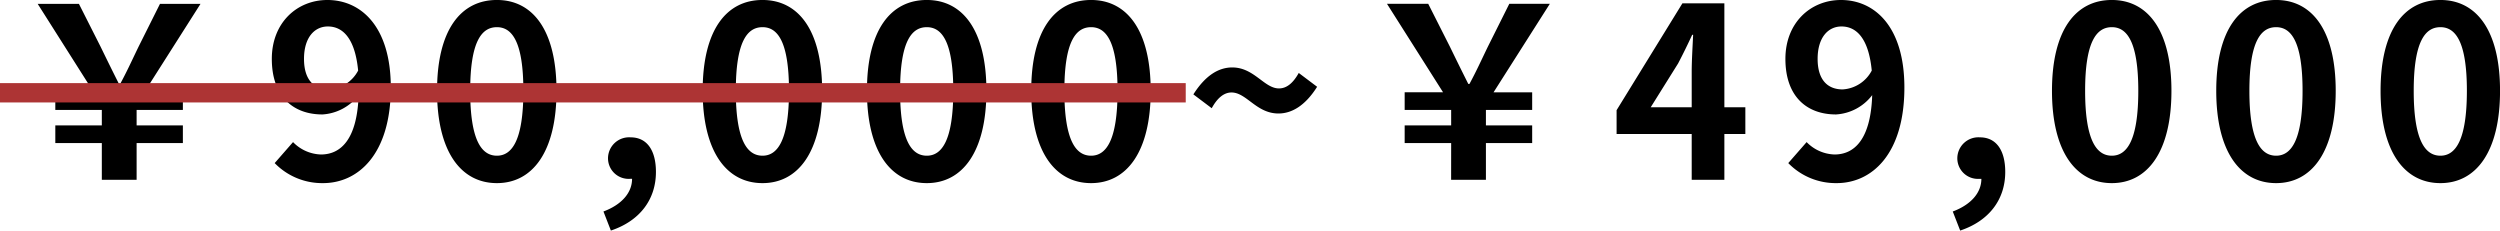
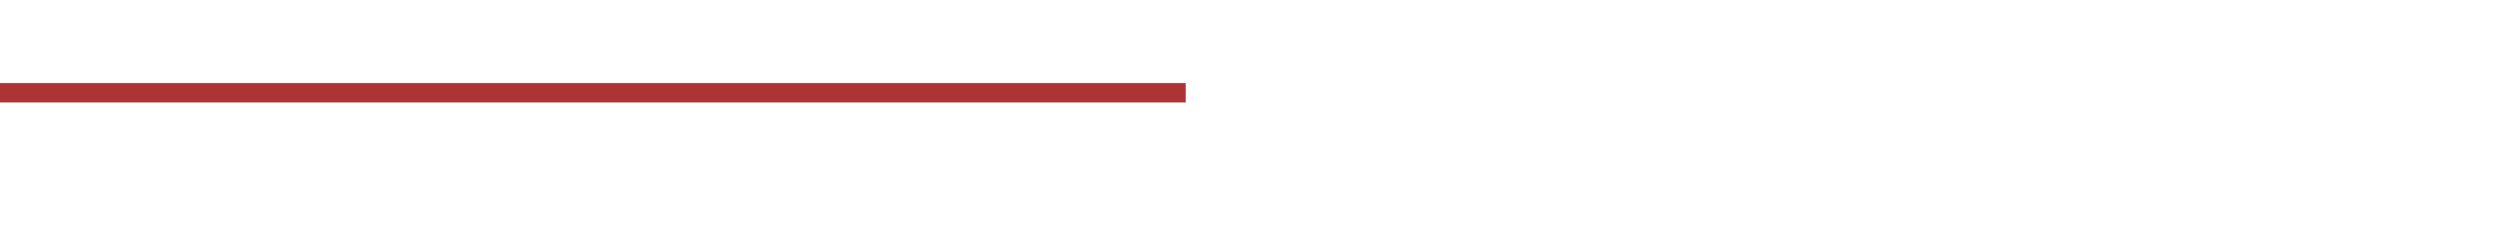
<svg xmlns="http://www.w3.org/2000/svg" width="387.945" height="35.779" viewBox="0 0 387.945 35.779">
  <g id="グループ_1001" data-name="グループ 1001" transform="translate(-1131 -564.102)">
-     <path id="パス_1476" data-name="パス 1476" d="M15.8,0h5.4V-5.7h7.178V-8.436H21.2v-2.4h7.178v-2.738H22.385l8.732-13.727h-6.29l-3.33,6.66c-1.3,2.7-1.776,3.774-2.849,5.772h-.185c-1-2-1.48-2.96-2.849-5.772l-3.367-6.66h-6.4l8.7,13.727H8.584v2.738H15.8v2.4H8.584V-5.7H15.8ZM51.06-14.023c-2.368,0-3.885-1.517-3.885-4.736,0-3.367,1.665-5.032,3.7-5.032,2.331,0,4.218,1.85,4.7,6.845A5.463,5.463,0,0,1,51.06-14.023ZM42.624-2.59A10.27,10.27,0,0,0,50.135.518c5.439,0,10.508-4.477,10.508-14.837,0-9.509-4.662-13.579-9.842-13.579-4.7,0-8.621,3.515-8.621,9.139,0,5.809,3.293,8.621,7.844,8.621a7.613,7.613,0,0,0,5.624-3c-.222,6.882-2.775,9.213-5.846,9.213a6.281,6.281,0,0,1-4.329-1.924ZM77.108.518c5.55,0,9.25-4.884,9.25-14.319s-3.7-14.1-9.25-14.1c-5.587,0-9.287,4.625-9.287,14.1C67.821-4.366,71.521.518,77.108.518Zm0-4.255c-2.368,0-4.144-2.368-4.144-10.064,0-7.659,1.776-9.879,4.144-9.879,2.331,0,4.107,2.22,4.107,9.879C81.215-6.105,79.439-3.737,77.108-3.737ZM94.794,7.881c4.44-1.48,6.993-4.773,6.993-9.1,0-3.367-1.406-5.365-3.922-5.365A3.272,3.272,0,0,0,94.35-3.367a3.194,3.194,0,0,0,3.4,3.219h.333c0,2.146-1.591,4-4.44,5.069ZM118.326.518c5.55,0,9.25-4.884,9.25-14.319s-3.7-14.1-9.25-14.1c-5.587,0-9.287,4.625-9.287,14.1C109.039-4.366,112.739.518,118.326.518Zm0-4.255c-2.368,0-4.144-2.368-4.144-10.064,0-7.659,1.776-9.879,4.144-9.879,2.331,0,4.107,2.22,4.107,9.879C122.433-6.105,120.657-3.737,118.326-3.737ZM143.819.518c5.55,0,9.25-4.884,9.25-14.319s-3.7-14.1-9.25-14.1c-5.587,0-9.287,4.625-9.287,14.1C134.532-4.366,138.232.518,143.819.518Zm0-4.255c-2.368,0-4.144-2.368-4.144-10.064,0-7.659,1.776-9.879,4.144-9.879,2.331,0,4.107,2.22,4.107,9.879C147.926-6.105,146.15-3.737,143.819-3.737ZM169.312.518c5.55,0,9.25-4.884,9.25-14.319s-3.7-14.1-9.25-14.1c-5.587,0-9.287,4.625-9.287,14.1C160.025-4.366,163.725.518,169.312.518Zm0-4.255c-2.368,0-4.144-2.368-4.144-10.064,0-7.659,1.776-9.879,4.144-9.879,2.331,0,4.107,2.22,4.107,9.879C173.419-6.105,171.643-3.737,169.312-3.737Zm29.082-6.549c2,0,4.107-1.147,5.994-4.144l-2.849-2.146c-.888,1.591-1.887,2.4-3.071,2.4-2.294,0-3.848-3.256-7.252-3.256-2.035,0-4.107,1.147-6.031,4.181l2.849,2.146c.888-1.628,1.924-2.442,3.071-2.442C193.436-13.542,194.953-10.286,198.394-10.286ZM225.182,0h5.4V-5.7h7.178V-8.436h-7.178v-2.4h7.178v-2.738h-5.994L240.5-27.306h-6.29l-3.33,6.66c-1.3,2.7-1.776,3.774-2.849,5.772h-.185c-1-2-1.48-2.96-2.849-5.772l-3.367-6.66h-6.4l8.7,13.727h-5.957v2.738h7.215v2.4h-7.215V-5.7h7.215Zm30.969-11.248,4.255-6.808c.777-1.48,1.517-3,2.183-4.44h.148c-.074,1.591-.222,4.07-.222,5.661v5.587Zm14.689,0h-3.256V-27.38h-6.512L250.86-10.8v3.7h11.655V0h5.069V-7.1h3.256Zm15.1-2.775c-2.368,0-3.885-1.517-3.885-4.736,0-3.367,1.665-5.032,3.7-5.032,2.331,0,4.218,1.85,4.7,6.845A5.463,5.463,0,0,1,285.936-14.023ZM277.5-2.59A10.269,10.269,0,0,0,285.011.518c5.439,0,10.508-4.477,10.508-14.837,0-9.509-4.662-13.579-9.842-13.579-4.7,0-8.621,3.515-8.621,9.139,0,5.809,3.293,8.621,7.844,8.621a7.613,7.613,0,0,0,5.624-3c-.222,6.882-2.775,9.213-5.846,9.213a6.281,6.281,0,0,1-4.329-1.924ZM304.177,7.881c4.44-1.48,6.993-4.773,6.993-9.1,0-3.367-1.406-5.365-3.922-5.365a3.272,3.272,0,0,0-3.515,3.219,3.194,3.194,0,0,0,3.4,3.219h.333c0,2.146-1.591,4-4.44,5.069ZM327.709.518c5.55,0,9.25-4.884,9.25-14.319s-3.7-14.1-9.25-14.1c-5.587,0-9.287,4.625-9.287,14.1C318.422-4.366,322.122.518,327.709.518Zm0-4.255c-2.368,0-4.144-2.368-4.144-10.064,0-7.659,1.776-9.879,4.144-9.879,2.331,0,4.107,2.22,4.107,9.879C331.816-6.105,330.04-3.737,327.709-3.737ZM353.2.518c5.55,0,9.25-4.884,9.25-14.319s-3.7-14.1-9.25-14.1c-5.587,0-9.287,4.625-9.287,14.1C343.915-4.366,347.615.518,353.2.518Zm0-4.255c-2.368,0-4.144-2.368-4.144-10.064,0-7.659,1.776-9.879,4.144-9.879,2.331,0,4.107,2.22,4.107,9.879C357.309-6.105,355.533-3.737,353.2-3.737ZM378.7.518c5.55,0,9.25-4.884,9.25-14.319s-3.7-14.1-9.25-14.1c-5.587,0-9.287,4.625-9.287,14.1C369.408-4.366,373.108.518,378.7.518Zm0-4.255c-2.368,0-4.144-2.368-4.144-10.064,0-7.659,1.776-9.879,4.144-9.879,2.331,0,4.107,2.22,4.107,9.879C382.8-6.105,381.026-3.737,378.7-3.737Z" transform="translate(1131 592)" />
    <rect id="長方形_570" data-name="長方形 570" width="184" height="3" transform="translate(1131 577)" fill="#ad3434" />
  </g>
</svg>